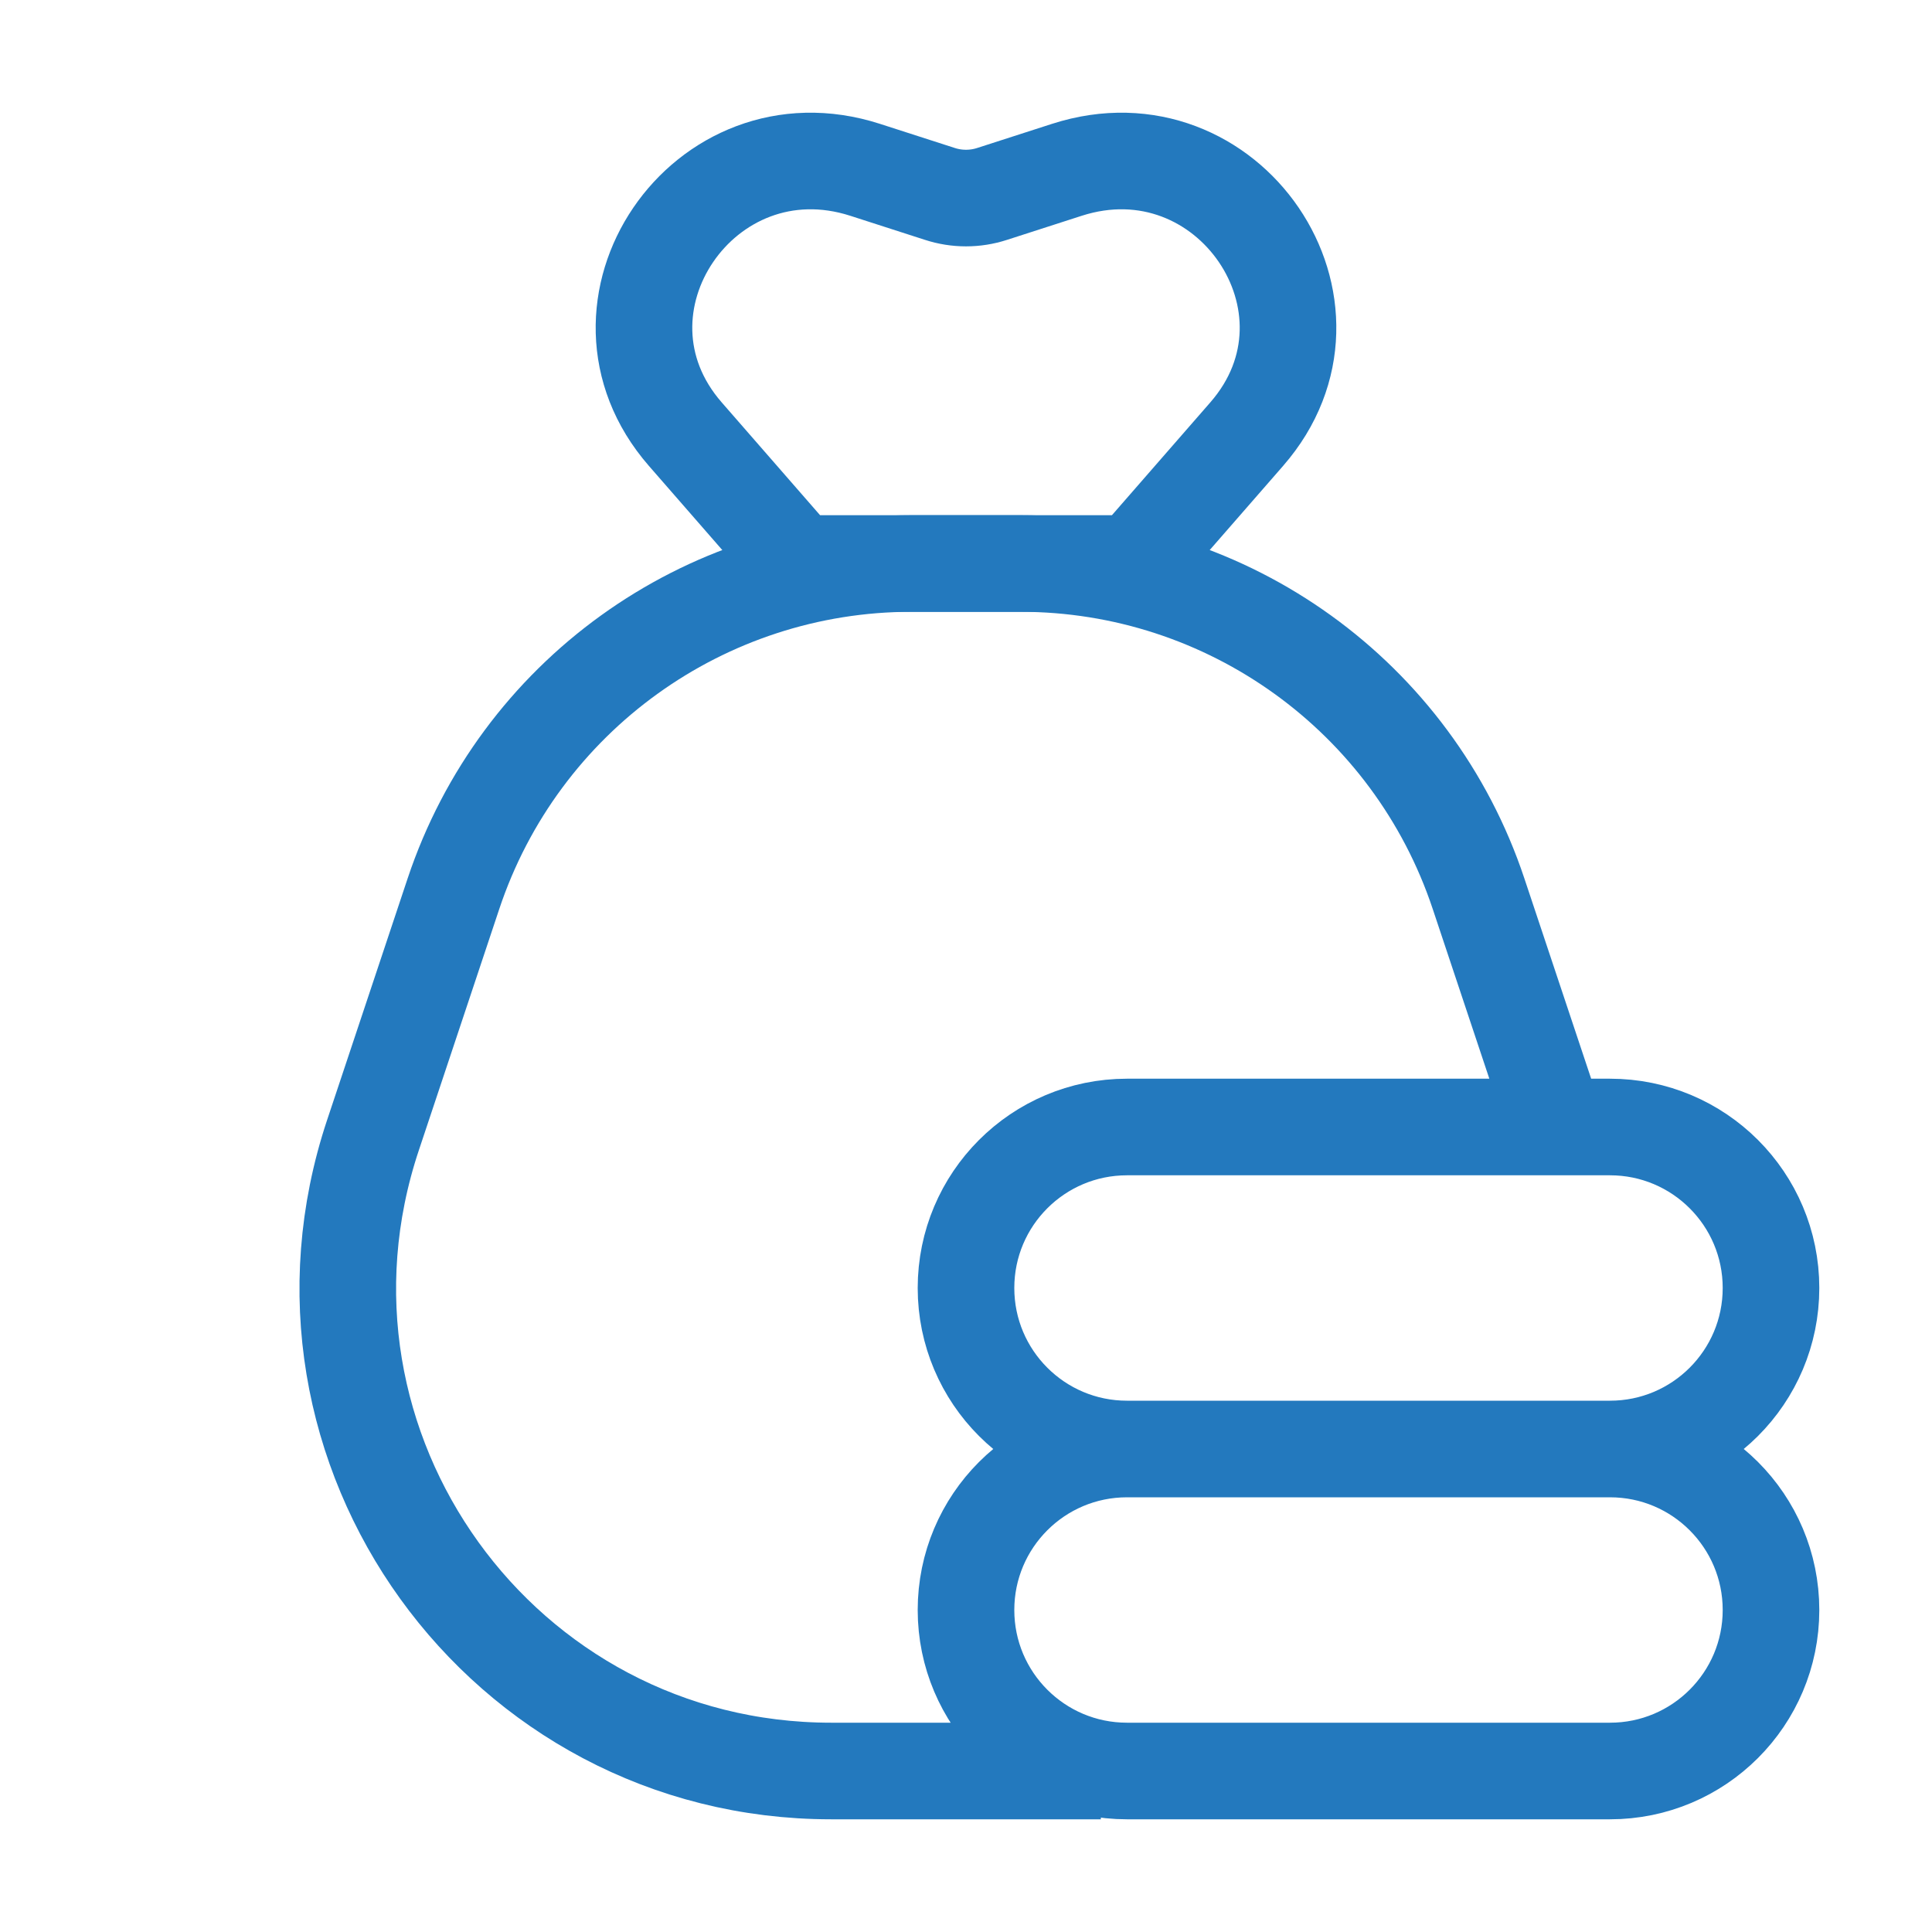
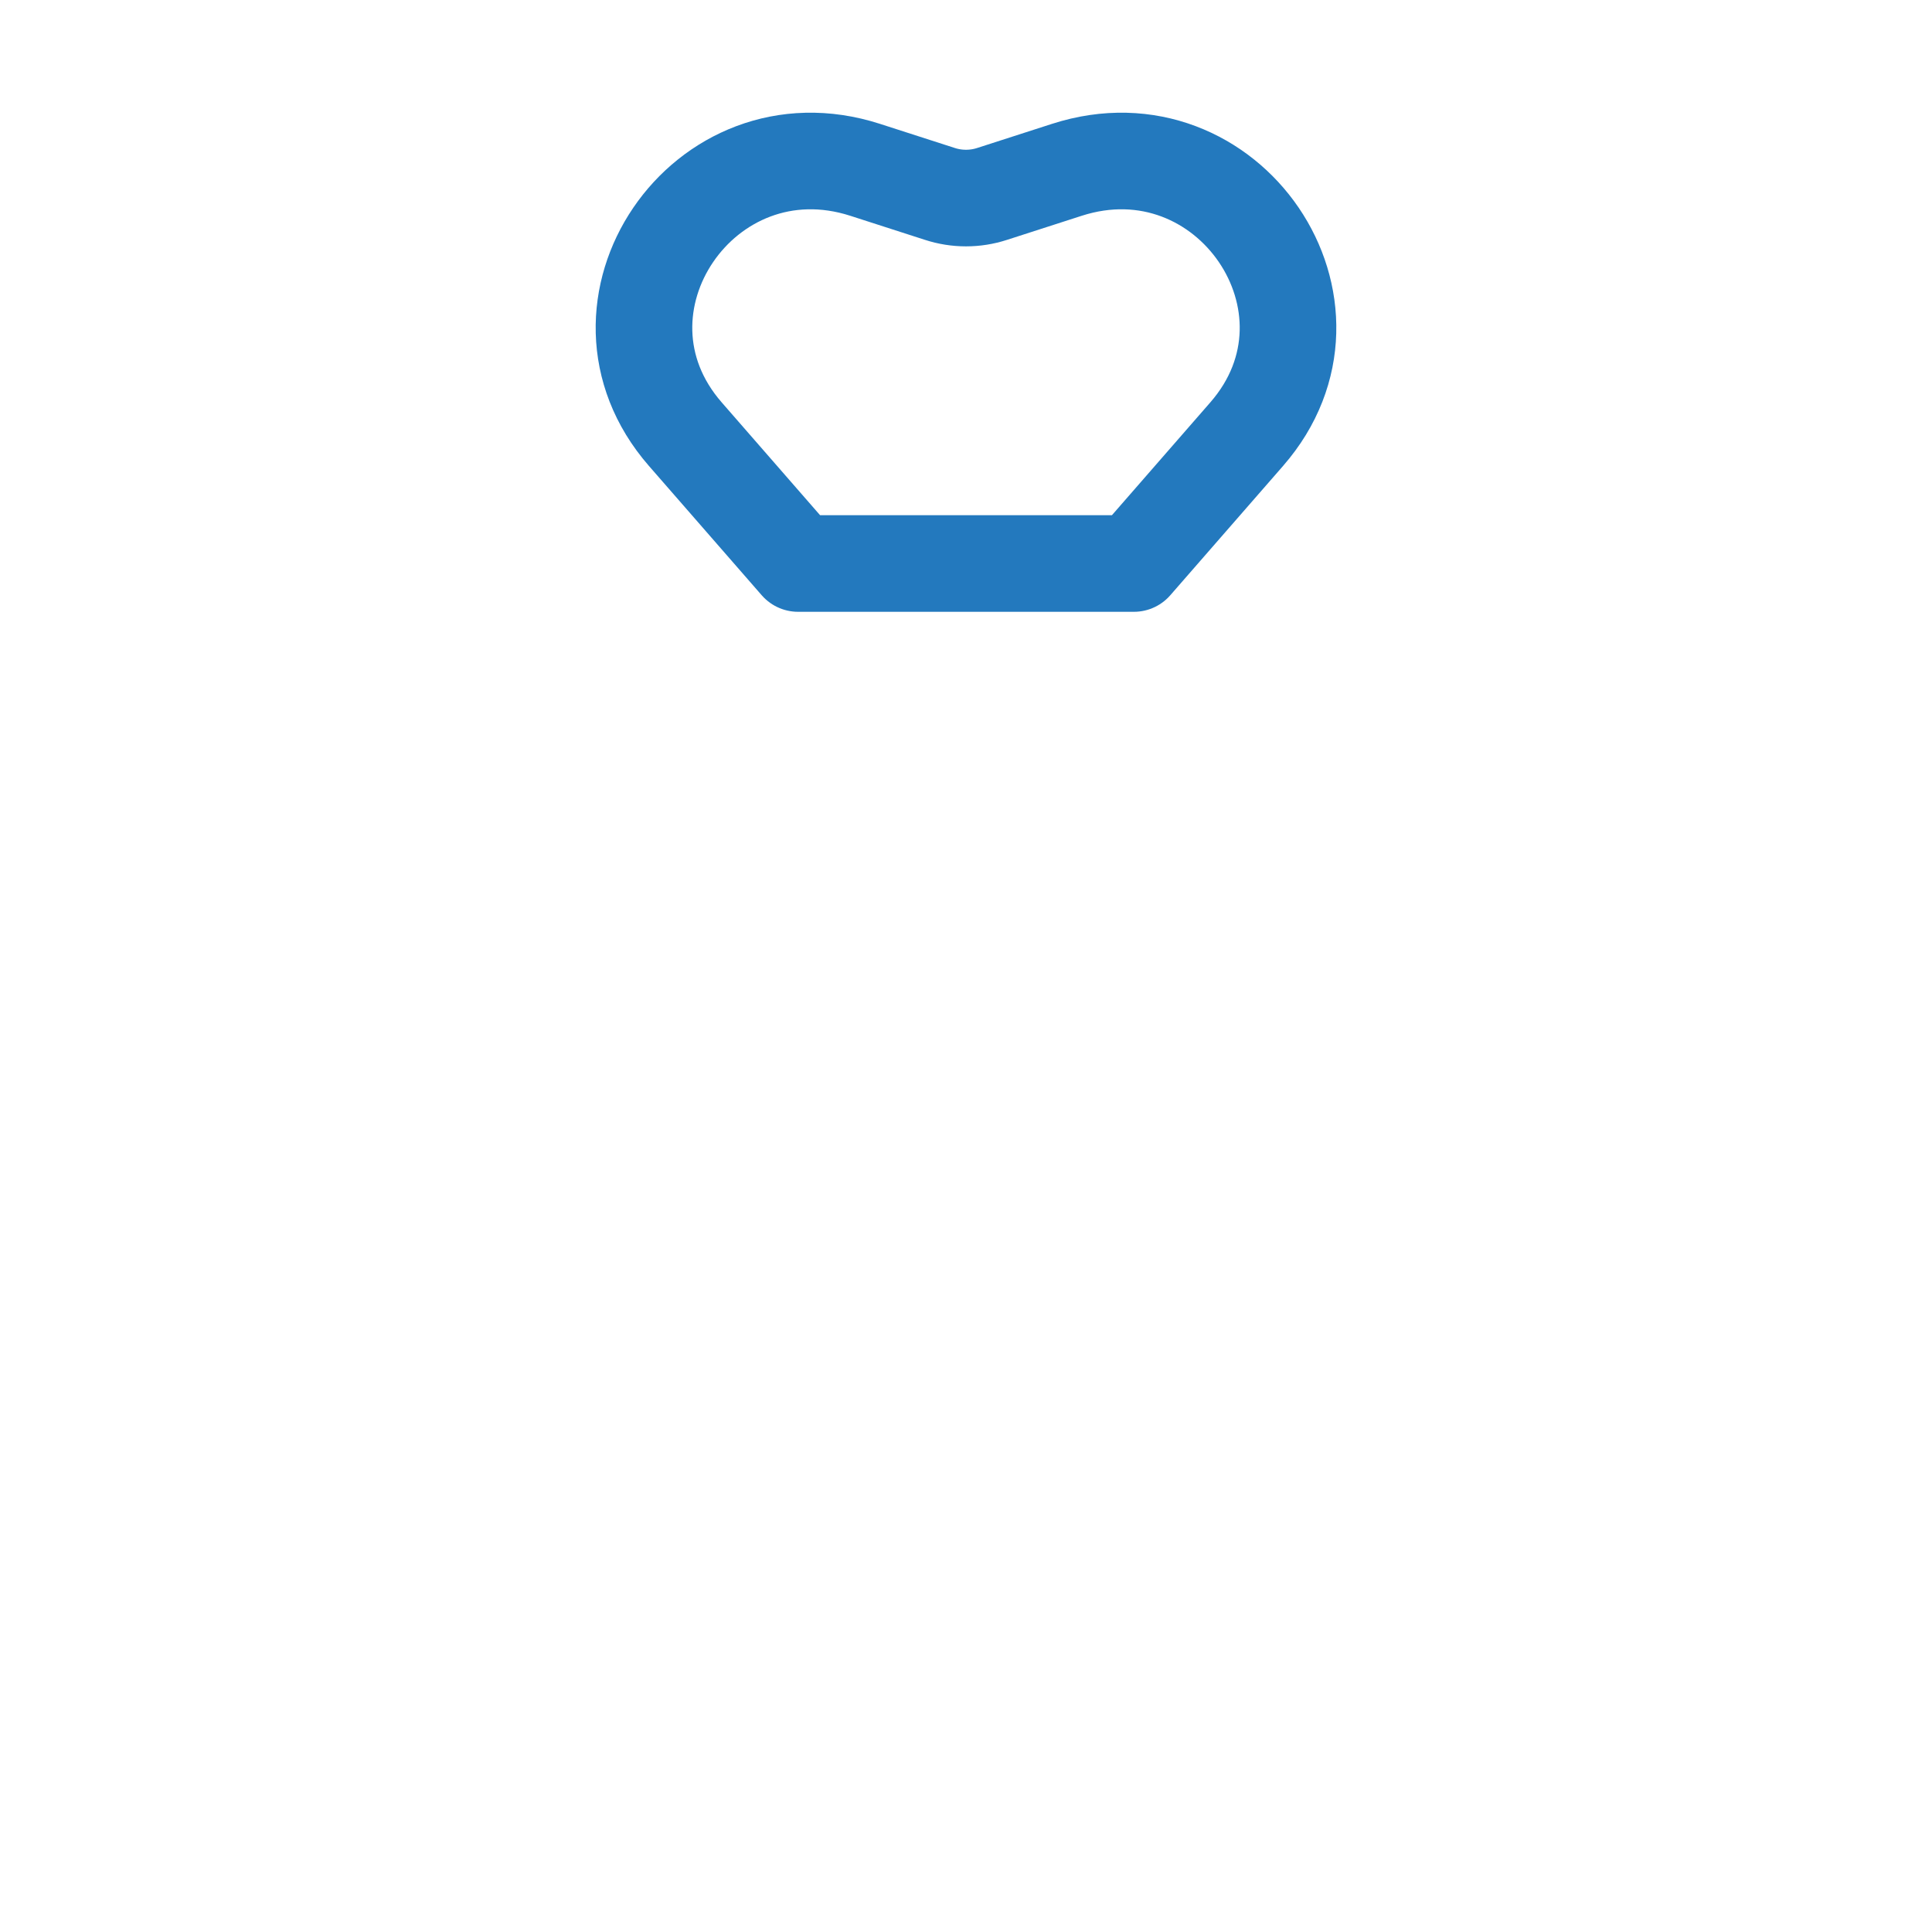
<svg xmlns="http://www.w3.org/2000/svg" width="30" height="30" viewBox="0 0 30 30" fill="none">
-   <path d="M25 22.5H17.5M25 22.5C26.381 22.5 27.5 23.619 27.5 25C27.5 26.381 26.381 27.5 25 27.5H17.5C16.119 27.5 15 26.381 15 25C15 23.619 16.119 22.5 17.5 22.5M25 22.5C26.381 22.5 27.5 21.381 27.5 20C27.5 18.619 26.381 17.5 25 17.5H24.167M17.5 22.5C16.119 22.5 15 21.381 15 20C15 18.619 16.119 17.5 17.5 17.5H24.167M17.094 27.5H12.906C7.786 27.5 4.172 22.485 5.791 17.628L7.041 13.878C8.061 10.816 10.927 8.75 14.156 8.75H15.844C19.073 8.75 21.939 10.816 22.959 13.878L24.167 17.5" stroke="#2379BE" stroke-width="1.5" stroke-linejoin="round" />
  <path d="M17.607 8.75L12.393 8.75L10.641 6.741C8.924 4.772 10.927 1.829 13.434 2.637L14.594 3.011C14.858 3.097 15.142 3.097 15.406 3.011L16.566 2.637C19.073 1.829 21.076 4.772 19.359 6.741L17.607 8.75Z" stroke="#2379BE" stroke-width="1.5" stroke-linejoin="round" />
</svg>